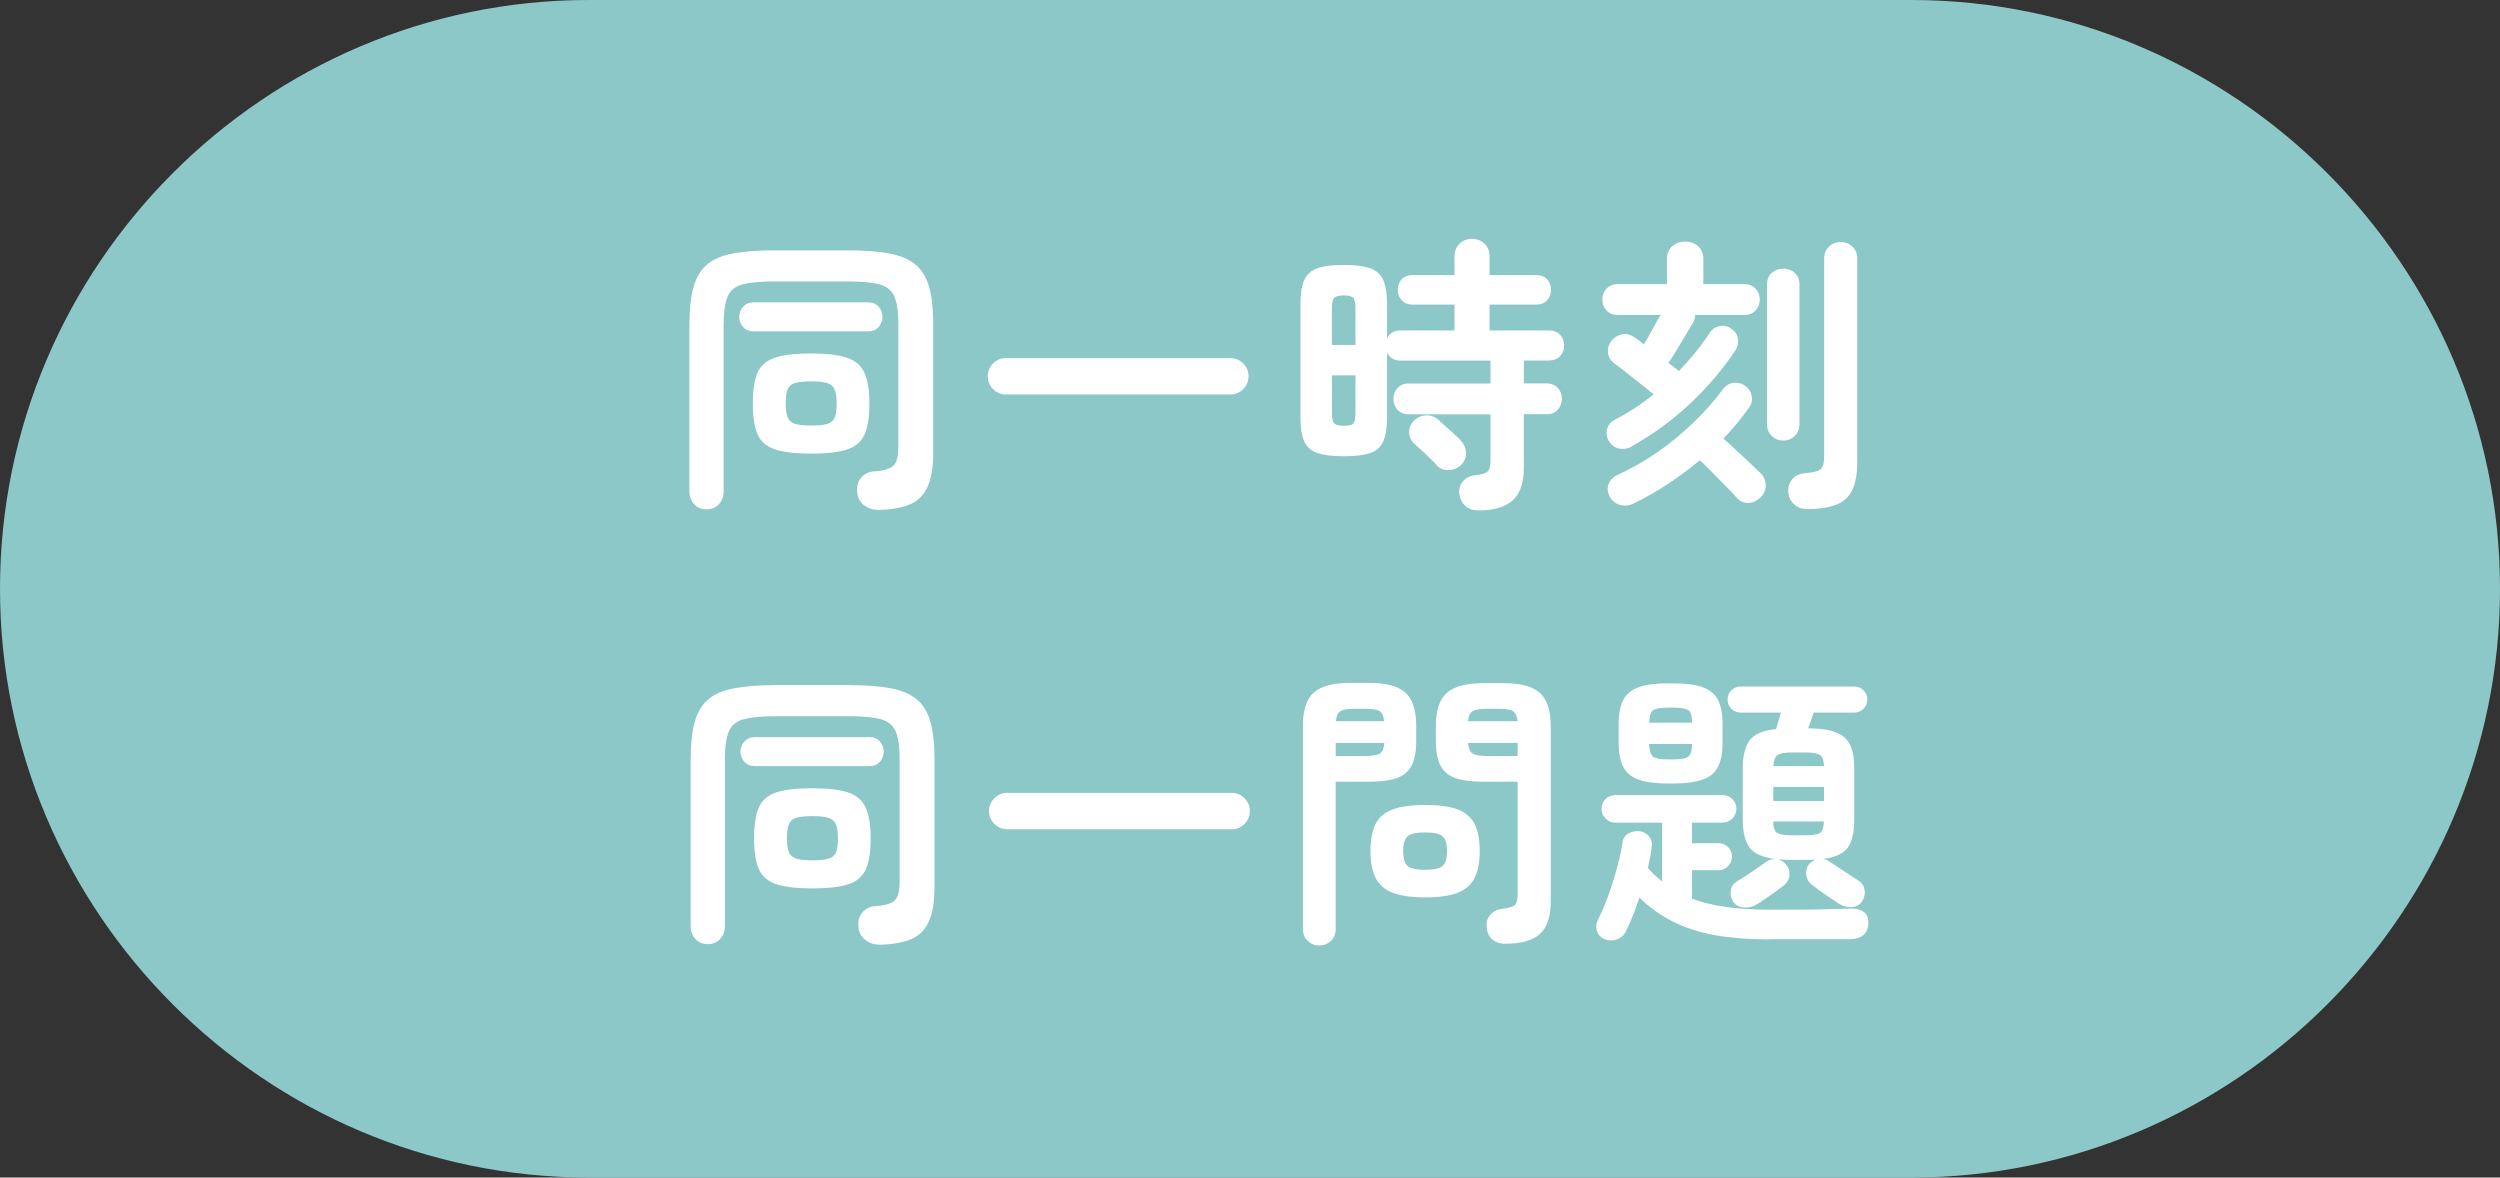
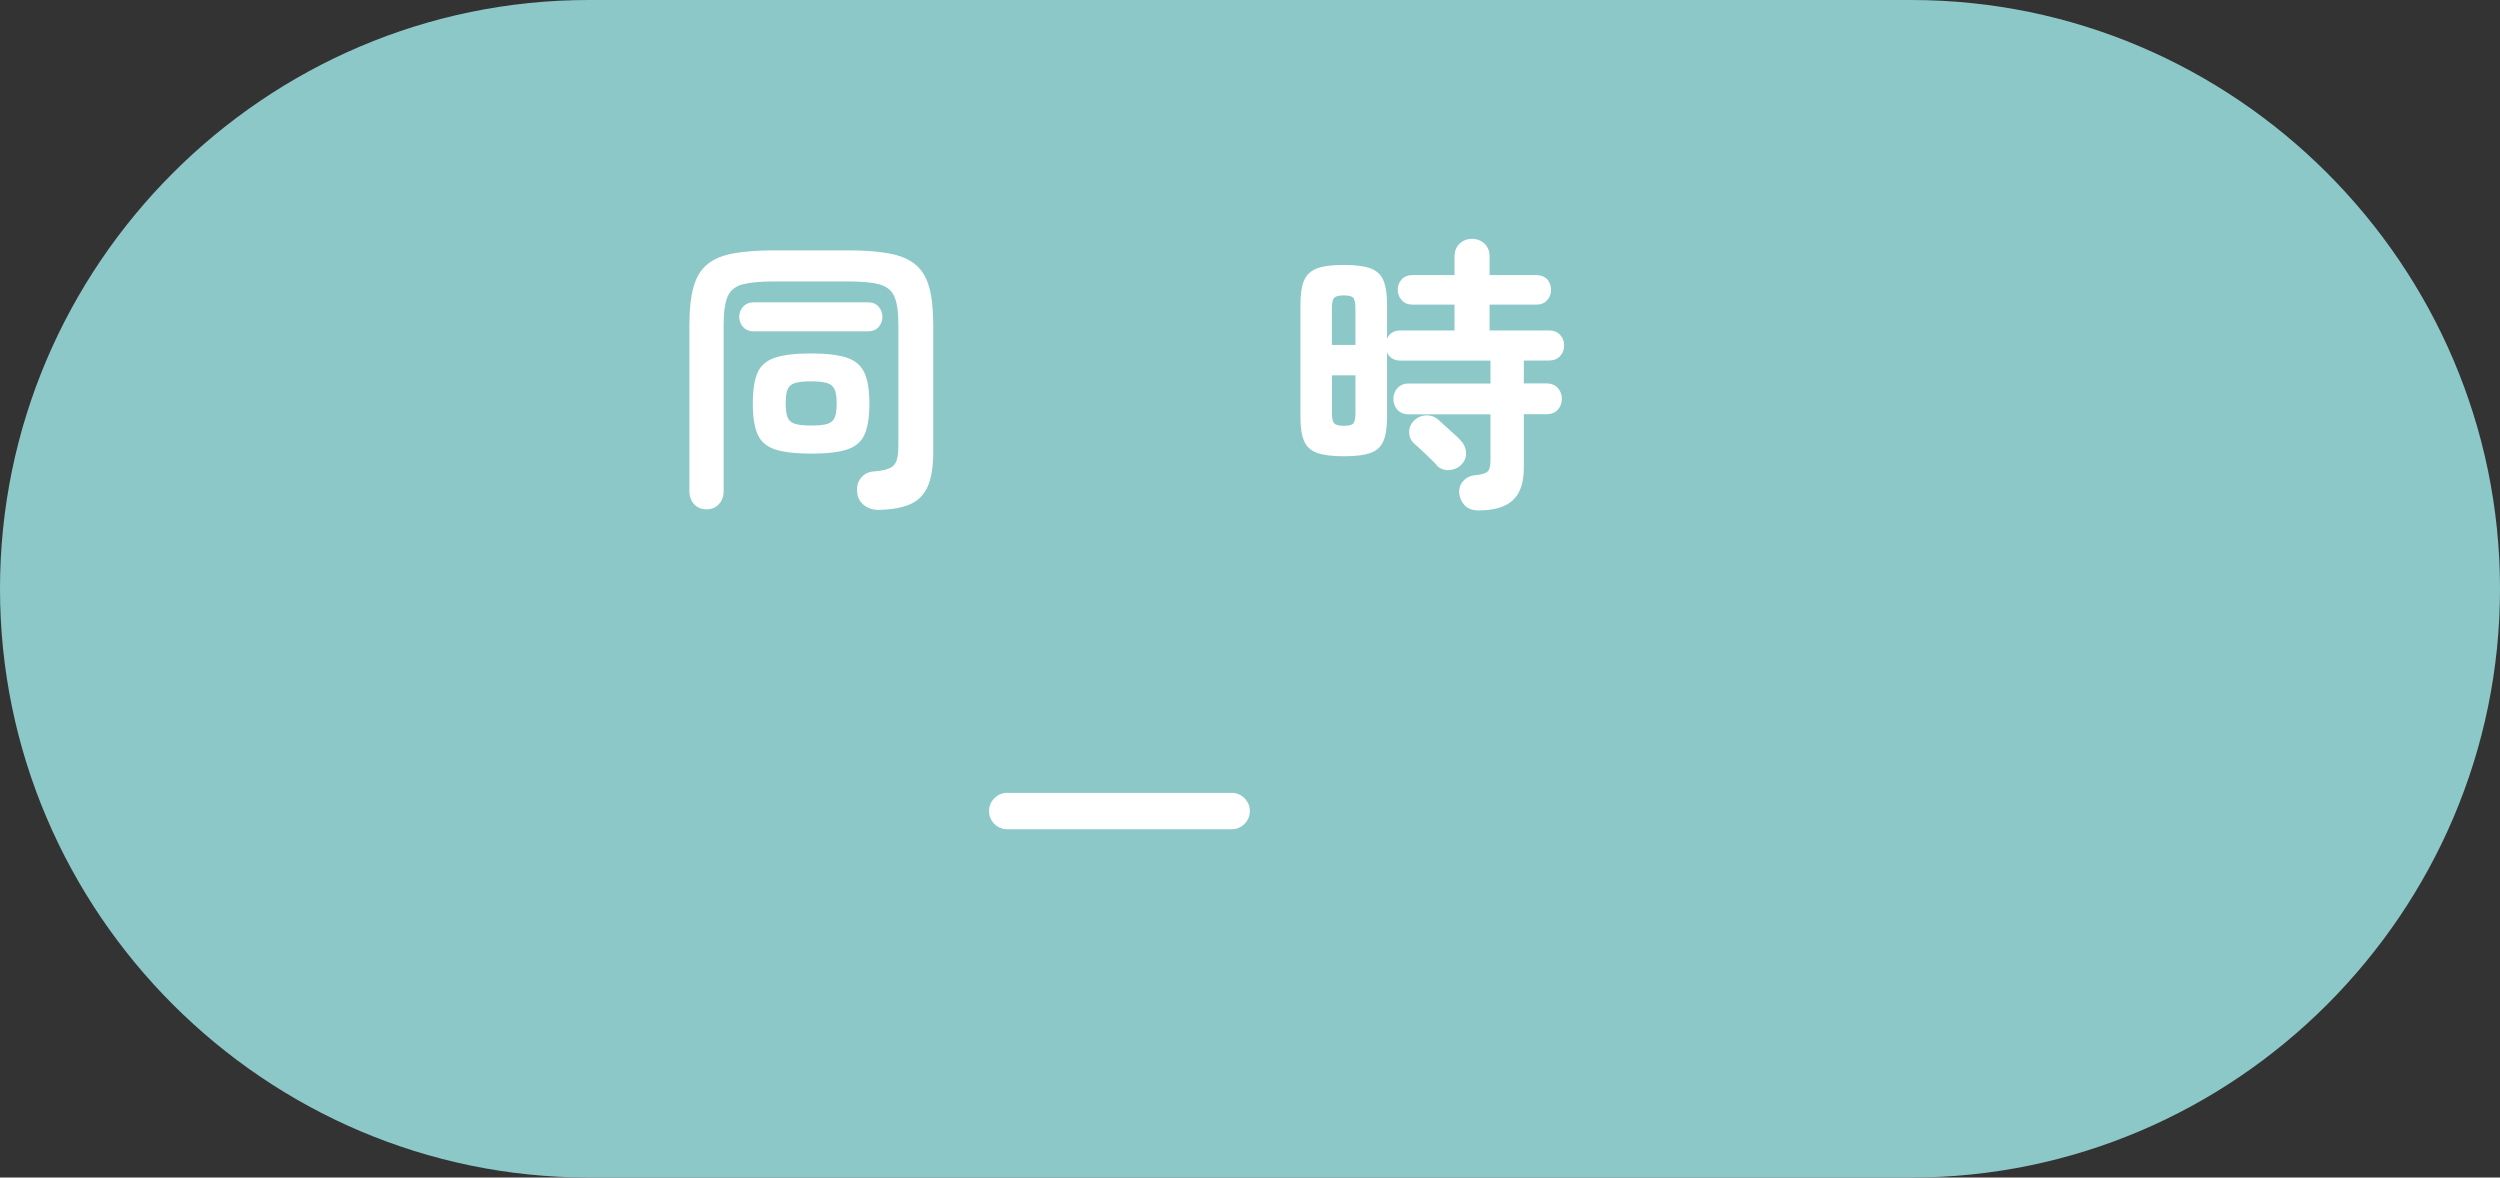
<svg xmlns="http://www.w3.org/2000/svg" id="b" data-name="レイヤー_2" viewBox="0 0 276 130">
  <rect x="0" y="0" width="276" height="130" fill="#333333" stroke="none" />
  <defs>
    <style>
      .d {
        fill: #fff;
      }

      .e {
        fill: #8cc8c8;
      }
    </style>
  </defs>
  <g id="c" data-name="レイアウト">
    <path class="e" d="M0,65C0,29.25,29.25,0,65,0h146c35.75,0,65,29.25,65,65h0c0,35.75-29.25,65-65,65H65C29.25,130,0,100.75,0,65h0Z" />
    <g>
      <path class="d" d="M97.1,56.29c-.66.02-1.23-.15-1.7-.51-.47-.36-.73-.85-.77-1.47-.06-.62.08-1.15.45-1.58.36-.44.86-.67,1.5-.69.7-.06,1.24-.18,1.62-.34.37-.16.63-.43.77-.82s.21-.94.21-1.66v-13.38c0-1.41-.15-2.45-.45-3.12s-.85-1.11-1.65-1.33c-.8-.21-1.97-.32-3.5-.32h-8.06c-1.54,0-2.71.11-3.52.32-.81.21-1.37.66-1.66,1.33-.3.67-.45,1.71-.45,3.12v18.37c0,.6-.18,1.08-.53,1.46-.35.37-.8.56-1.36.56s-1.01-.19-1.36-.56c-.35-.37-.53-.86-.53-1.46v-18.37c0-1.69.15-3.07.45-4.14.3-1.08.8-1.91,1.5-2.5.7-.59,1.66-.99,2.86-1.22,1.21-.22,2.72-.34,4.56-.34h8.1c1.83,0,3.36.11,4.58.34,1.22.22,2.18.63,2.9,1.22.71.59,1.22,1.42,1.52,2.5.3,1.08.45,2.46.45,4.14v14.05c0,1.62-.2,2.89-.61,3.81-.41.92-1.04,1.57-1.9,1.95s-2,.6-3.41.64ZM83.18,36.58c-.47,0-.85-.16-1.14-.48s-.43-.69-.43-1.12.14-.8.43-1.12c.29-.32.67-.48,1.14-.48h12.67c.49,0,.88.16,1.15.48.28.32.42.69.42,1.12s-.14.8-.42,1.12-.66.48-1.15.48h-12.67ZM89.55,50.08c-1.71,0-3.03-.16-3.97-.46-.94-.31-1.58-.86-1.94-1.66-.35-.8-.53-1.94-.53-3.41s.18-2.63.53-3.42c.35-.79,1-1.34,1.94-1.65.94-.31,2.26-.46,3.97-.46s2.99.16,3.92.46c.93.31,1.58.86,1.95,1.65.37.79.56,1.93.56,3.42s-.18,2.61-.53,3.41c-.35.8-.99,1.35-1.92,1.66-.93.31-2.26.46-3.98.46ZM89.55,46.98c.79,0,1.38-.06,1.78-.18.39-.12.67-.35.82-.69.15-.34.22-.86.22-1.57s-.08-1.23-.24-1.57c-.16-.34-.44-.57-.85-.69s-.98-.18-1.73-.18-1.36.06-1.76.18c-.41.12-.68.35-.83.69-.15.34-.22.86-.22,1.57s.08,1.23.22,1.57c.15.34.43.57.83.69.4.12.99.18,1.76.18Z" />
-       <path class="d" d="M111.06,43.55c-.56,0-1.03-.2-1.42-.59s-.59-.87-.59-1.42.2-1.03.59-1.42c.39-.39.87-.59,1.42-.59h24.77c.55,0,1.03.2,1.42.59.39.4.59.87.59,1.42s-.2,1.03-.59,1.42-.87.59-1.42.59h-24.77Z" />
      <path class="d" d="M163.24,56.35c-.66,0-1.17-.18-1.52-.54-.35-.36-.56-.81-.62-1.34-.04-.56.11-1.02.46-1.39.35-.37.79-.58,1.33-.62.68-.06,1.13-.2,1.34-.4.21-.2.32-.6.32-1.2v-5.12h-9.02c-.53,0-.95-.17-1.25-.5-.3-.33-.45-.73-.45-1.2s.15-.87.45-1.2.71-.5,1.25-.5h9.02v-2.53h-9.92c-.73,0-1.23-.3-1.5-.9v7.14c0,1.13-.13,2.01-.4,2.64-.27.63-.74,1.07-1.42,1.31-.68.25-1.66.37-2.94.37s-2.27-.12-2.96-.37-1.17-.68-1.44-1.31c-.27-.63-.4-1.51-.4-2.64v-12.45c0-1.13.13-2.01.4-2.64.27-.63.75-1.07,1.44-1.33s1.68-.38,2.96-.38,2.26.13,2.94.38c.68.26,1.16.7,1.42,1.33s.4,1.51.4,2.64v3.78c.28-.6.78-.9,1.5-.9h5.95v-2.85h-4.64c-.49,0-.89-.16-1.18-.48-.3-.32-.45-.7-.45-1.15s.15-.86.45-1.17c.3-.31.69-.46,1.18-.46h4.64v-2.05c0-.6.19-1.07.56-1.42.37-.35.83-.53,1.36-.53s1.02.18,1.39.53c.37.35.56.83.56,1.42v2.05h5.15c.51,0,.91.16,1.2.46s.43.7.43,1.17-.14.83-.43,1.15c-.29.32-.69.48-1.2.48h-5.15v2.85h6.56c.51,0,.92.16,1.22.48.3.32.45.71.45,1.18s-.15.86-.45,1.18c-.3.32-.7.48-1.22.48h-2.78v2.53h2.5c.53,0,.95.17,1.25.5s.45.73.45,1.2-.15.87-.45,1.2c-.3.33-.71.5-1.25.5h-2.5v5.92c0,1.64-.41,2.84-1.22,3.58-.81.75-2.07,1.12-3.78,1.12ZM147.05,38.08h2.59v-4.03c0-.6-.08-.99-.24-1.17-.16-.18-.51-.27-1.04-.27s-.89.09-1.06.27c-.17.18-.26.57-.26,1.17v4.03ZM148.36,47.01c.53,0,.88-.08,1.04-.26s.24-.55.24-1.15v-4.16h-2.59v4.16c0,.6.08.98.26,1.15.17.17.52.26,1.06.26ZM158.6,51.33c-.17-.19-.42-.44-.74-.75-.32-.31-.64-.61-.96-.91s-.58-.53-.77-.7c-.36-.32-.55-.73-.56-1.23-.01-.5.16-.92.5-1.26.36-.38.81-.59,1.34-.62s1,.13,1.41.5c.17.15.41.37.72.66.31.29.62.57.94.85.32.28.55.5.7.67.41.41.63.87.67,1.39.04.52-.14.99-.54,1.39-.36.36-.82.55-1.36.58-.54.02-1-.16-1.36-.54Z" />
-       <path class="d" d="M180.23,49.25c-.47.28-.96.37-1.46.27-.5-.1-.89-.38-1.17-.85-.24-.43-.29-.86-.18-1.3.12-.44.39-.77.82-1.01,1.56-.81,3-1.75,4.32-2.82-.43-.36-.91-.76-1.46-1.18-.54-.43-1.07-.84-1.58-1.25s-.96-.75-1.34-1.02c-.38-.3-.6-.68-.66-1.14-.05-.46.06-.88.34-1.26.3-.4.69-.66,1.17-.77.48-.11.93-.01,1.36.29.15.08.31.2.5.34.18.14.38.29.59.46.3-.47.61-1.01.94-1.62.33-.61.63-1.15.91-1.62h-4.74c-.51,0-.92-.16-1.23-.5s-.46-.73-.46-1.2.15-.87.46-1.2c.31-.33.72-.5,1.23-.5h5.44v-2.75c0-.62.2-1.1.59-1.44.39-.34.87-.51,1.42-.51s1.03.17,1.42.51c.39.34.59.82.59,1.44v2.75h4.54c.51,0,.92.17,1.23.5.31.33.46.73.46,1.2s-.16.87-.46,1.2c-.31.33-.72.5-1.23.5h-5.44c0,.28-.07.56-.22.83-.24.38-.52.85-.85,1.41-.33.56-.66,1.11-.99,1.66-.33.55-.63,1.02-.91,1.41.23.15.45.3.64.46.19.16.37.3.54.43.64-.68,1.24-1.37,1.81-2.06.56-.69,1.08-1.4,1.55-2.13.28-.43.65-.69,1.12-.78.47-.1.91,0,1.31.3.41.28.65.64.72,1.09.07.45-.02.88-.27,1.28-1.37,2.05-3.01,3.99-4.94,5.82-1.93,1.83-4.08,3.41-6.45,4.74ZM180.42,55.55c-.53.28-1.06.34-1.57.19-.51-.15-.9-.46-1.15-.93-.23-.47-.27-.93-.11-1.38.16-.45.51-.79,1.04-1.02,1.58-.73,3.08-1.59,4.5-2.59s2.73-2.1,3.94-3.28c1.21-1.18,2.26-2.37,3.15-3.57.3-.41.68-.64,1.15-.7.47-.06.9.04,1.28.32.41.28.65.66.74,1.14.09.48-.02.91-.32,1.3-.41.58-.84,1.15-1.31,1.71-.47.57-.97,1.13-1.5,1.68.45.38.94.83,1.47,1.33.53.5,1.04.98,1.54,1.44.49.46.88.83,1.15,1.1.36.38.53.84.51,1.38s-.25.98-.67,1.34c-.38.34-.82.51-1.31.51s-.91-.2-1.25-.61c-.26-.3-.64-.7-1.15-1.22-.51-.51-1.03-1.03-1.55-1.57-.52-.53-.97-.97-1.33-1.31-1.11.92-2.27,1.78-3.49,2.59s-2.46,1.52-3.74,2.14ZM196.87,48.64c-.49,0-.91-.17-1.26-.5-.35-.33-.53-.76-.53-1.3v-15.42c0-.55.18-.99.53-1.3.35-.31.77-.46,1.26-.46s.91.15,1.26.46c.35.31.53.74.53,1.3v15.42c0,.53-.18.97-.53,1.3-.35.33-.77.5-1.26.5ZM199.4,56.19c-.53,0-.99-.18-1.36-.54s-.58-.81-.62-1.34c-.02-.53.12-.99.42-1.38s.74-.61,1.31-.67c.64-.06,1.12-.14,1.44-.24.32-.1.53-.28.64-.54.11-.27.16-.67.16-1.2v-21.73c0-.55.18-1,.53-1.33.35-.33.78-.5,1.3-.5s.92.17,1.28.5c.36.33.54.77.54,1.33v22.43c0,1.3-.18,2.33-.53,3.09-.35.76-.93,1.3-1.74,1.63-.81.33-1.93.5-3.36.5Z" />
-       <path class="d" d="M97.24,104.29c-.66.02-1.23-.15-1.7-.51-.47-.36-.73-.85-.77-1.47-.06-.62.08-1.15.45-1.58.36-.44.86-.67,1.5-.69.7-.06,1.24-.18,1.62-.34.37-.16.63-.43.77-.82s.21-.94.21-1.66v-13.38c0-1.41-.15-2.45-.45-3.12s-.85-1.11-1.65-1.33c-.8-.21-1.97-.32-3.5-.32h-8.06c-1.54,0-2.71.11-3.52.32-.81.21-1.37.66-1.66,1.33-.3.67-.45,1.71-.45,3.12v18.37c0,.6-.18,1.08-.53,1.46-.35.37-.8.56-1.36.56s-1.01-.19-1.36-.56c-.35-.37-.53-.86-.53-1.46v-18.37c0-1.69.15-3.07.45-4.14.3-1.08.8-1.91,1.5-2.5.7-.59,1.66-.99,2.86-1.22,1.21-.22,2.72-.34,4.56-.34h8.1c1.83,0,3.36.11,4.58.34,1.22.22,2.18.63,2.9,1.22.71.59,1.22,1.42,1.52,2.5.3,1.08.45,2.46.45,4.14v14.05c0,1.62-.2,2.89-.61,3.81-.41.92-1.04,1.57-1.9,1.95s-2,.6-3.41.64ZM83.32,84.58c-.47,0-.85-.16-1.14-.48s-.43-.69-.43-1.12.14-.8.43-1.12c.29-.32.67-.48,1.14-.48h12.67c.49,0,.88.16,1.15.48.28.32.42.69.42,1.12s-.14.8-.42,1.12-.66.48-1.15.48h-12.67ZM89.69,98.08c-1.71,0-3.03-.16-3.97-.46-.94-.31-1.58-.86-1.94-1.66-.35-.8-.53-1.94-.53-3.41s.18-2.63.53-3.42c.35-.79,1-1.34,1.94-1.65.94-.31,2.26-.46,3.97-.46s2.99.16,3.92.46c.93.31,1.58.86,1.95,1.65.37.79.56,1.93.56,3.42s-.18,2.61-.53,3.41c-.35.8-.99,1.35-1.92,1.66-.93.31-2.26.46-3.98.46ZM89.69,94.98c.79,0,1.38-.06,1.78-.18.39-.12.67-.35.82-.69.15-.34.22-.86.22-1.57s-.08-1.23-.24-1.57c-.16-.34-.44-.57-.85-.69s-.98-.18-1.73-.18-1.36.06-1.76.18c-.41.12-.68.35-.83.69-.15.34-.22.86-.22,1.57s.08,1.23.22,1.57c.15.34.43.57.83.69.4.12.99.18,1.76.18Z" />
      <path class="d" d="M111.2,91.55c-.56,0-1.03-.2-1.42-.59s-.59-.87-.59-1.42.2-1.03.59-1.42c.39-.39.87-.59,1.42-.59h24.77c.55,0,1.03.2,1.42.59.39.4.59.87.59,1.42s-.2,1.03-.59,1.42-.87.59-1.42.59h-24.77Z" />
-       <path class="d" d="M145.63,104.38c-.49,0-.91-.17-1.26-.51-.35-.34-.53-.78-.53-1.31v-22.4c0-1.75.4-2.98,1.2-3.7.8-.71,2.13-1.07,3.98-1.07h2.11c1.88,0,3.22.36,4.02,1.07.8.71,1.2,1.95,1.2,3.7v1.66c0,1.17-.18,2.08-.53,2.74-.35.65-.91,1.1-1.66,1.36-.76.26-1.77.38-3.02.38h-3.68v16.26c0,.53-.18.97-.53,1.31-.35.34-.78.51-1.3.51ZM147.46,83.46h3.33c.75,0,1.26-.09,1.55-.27.29-.18.45-.57.5-1.17h-5.38v1.44ZM147.49,79.62h5.31c-.04-.55-.2-.92-.48-1.1-.28-.18-.79-.27-1.54-.27h-1.28c-.73,0-1.23.09-1.52.27-.29.18-.45.55-.5,1.1ZM157.35,99.07c-1.56,0-2.77-.18-3.65-.53-.88-.35-1.49-.91-1.86-1.66-.36-.76-.54-1.73-.54-2.93s.18-2.2.54-2.94c.36-.75.98-1.29,1.86-1.63s2.09-.51,3.65-.51,2.77.17,3.63.51,1.48.89,1.84,1.63c.36.75.54,1.73.54,2.94s-.18,2.17-.54,2.93-.98,1.31-1.84,1.66c-.86.35-2.08.53-3.63.53ZM157.35,96.03c.94,0,1.57-.14,1.9-.42.33-.28.5-.83.5-1.66s-.17-1.35-.5-1.63c-.33-.28-.97-.42-1.9-.42s-1.61.14-1.94.42c-.33.28-.5.82-.5,1.63s.17,1.39.5,1.66c.33.28.98.42,1.94.42ZM166.18,104.19c-.62,0-1.1-.17-1.46-.5-.35-.33-.55-.77-.59-1.33-.06-.51.06-.96.38-1.34.32-.38.75-.61,1.28-.67.81-.11,1.31-.27,1.49-.48.18-.21.27-.62.27-1.22v-12.35h-3.81c-1.24,0-2.24-.13-3.01-.38-.77-.26-1.33-.71-1.68-1.36-.35-.65-.53-1.56-.53-2.74v-1.63c0-1.77.41-3.01,1.22-3.71.81-.7,2.14-1.06,4-1.06h2.24c1.86,0,3.19.35,4,1.06s1.22,1.94,1.22,3.71v19.36c0,1.64-.39,2.83-1.18,3.55s-2.07,1.09-3.84,1.09ZM162.08,79.62h5.47c-.06-.55-.24-.92-.51-1.1-.28-.18-.79-.27-1.54-.27h-1.38c-.73,0-1.24.09-1.54.27-.3.18-.47.55-.51,1.1ZM164.13,83.46h3.42v-1.44h-5.47c.04.6.21.99.5,1.17.29.18.81.27,1.55.27Z" />
-       <path class="d" d="M195.29,103.71c-2.22,0-4.19-.16-5.92-.46-1.73-.31-3.28-.81-4.64-1.49s-2.61-1.57-3.74-2.66c-.45,1.37-.95,2.61-1.5,3.74-.21.43-.55.72-1.01.88s-.91.14-1.36-.05c-.43-.19-.7-.5-.83-.91-.13-.42-.08-.83.13-1.23.4-.79.78-1.67,1.14-2.66.35-.98.67-1.98.94-2.99.28-1.01.48-1.95.61-2.8.06-.49.28-.84.66-1.06.37-.21.77-.3,1.2-.26.47.06.83.26,1.09.58s.35.7.29,1.15c-.04.38-.1.77-.18,1.15-.07.38-.15.78-.24,1.18.23.28.48.54.75.78.27.25.54.49.82.72v-6.5h-5.18c-.41,0-.76-.15-1.06-.45-.3-.3-.45-.66-.45-1.09s.15-.78.45-1.07c.3-.29.65-.43,1.06-.43h11.84c.43,0,.79.14,1.09.43.3.29.45.64.45,1.07s-.15.79-.45,1.09c-.3.3-.66.45-1.09.45h-3.36v2.27h2.94c.41,0,.75.14,1.04.43s.43.63.43,1.04-.14.76-.43,1.06c-.29.3-.63.45-1.04.45h-2.94v3.14c2.11.81,4.95,1.22,8.51,1.22h2.22c.86,0,1.75,0,2.66-.02.91-.01,1.74-.03,2.5-.05.76-.02,1.33-.04,1.71-.06.55-.02,1.01.11,1.38.38.36.28.52.71.48,1.31-.06,1.13-.78,1.7-2.14,1.7h-8.8ZM184.18,86.5c-1.39,0-2.48-.14-3.28-.43-.8-.29-1.37-.76-1.7-1.42-.33-.66-.5-1.54-.5-2.62v-2.11c0-1.11.17-1.99.5-2.64.33-.65.9-1.12,1.7-1.41.8-.29,1.89-.43,3.28-.43h.51c1.39,0,2.48.14,3.28.43s1.37.76,1.7,1.41c.33.65.5,1.53.5,2.64v2.11c0,1.09-.17,1.96-.5,2.62-.33.66-.9,1.14-1.7,1.42s-1.89.43-3.28.43h-.51ZM182.07,79.78h4.74c0-.7-.13-1.16-.4-1.36-.27-.2-.84-.3-1.71-.3h-.51c-.88,0-1.44.1-1.7.3-.26.2-.39.66-.42,1.36ZM184.18,83.84h.51c.88,0,1.45-.11,1.71-.32.27-.21.4-.67.4-1.38h-4.74c.02.7.16,1.16.42,1.38.26.21.82.32,1.7.32ZM193.98,99.81c-.41.28-.88.41-1.41.38-.53-.02-.95-.24-1.25-.67-.23-.38-.31-.79-.24-1.23.07-.44.31-.77.72-1.01.26-.15.58-.35.98-.61s.79-.52,1.18-.8c.39-.28.71-.5.94-.67.36-.28.76-.39,1.18-.35-1.43-.17-2.4-.59-2.91-1.26s-.77-1.72-.77-3.15v-5.57c0-1.43.26-2.48.77-3.15s1.48-1.08,2.91-1.23c.08-.3.18-.61.27-.94.1-.33.19-.62.27-.88h-4.45c-.41,0-.75-.14-1.02-.42-.28-.28-.42-.62-.42-1.02s.14-.75.42-1.02c.28-.28.62-.42,1.02-.42h12.54c.41,0,.75.14,1.02.42.28.28.42.62.42,1.02s-.14.75-.42,1.02c-.28.28-.62.42-1.02.42h-4.48c-.09.23-.18.52-.29.85-.11.33-.21.62-.32.88,1.37.02,2.41.18,3.14.48.73.3,1.23.77,1.52,1.41.29.64.43,1.5.43,2.59v5.57c0,1.39-.23,2.42-.7,3.1-.47.68-1.39,1.11-2.75,1.28.3.04.55.15.77.32.26.17.58.38.96.64.38.26.77.51,1.17.77.39.26.72.47.98.64.38.21.62.54.7.99s.01.86-.22,1.25c-.28.45-.68.68-1.2.7-.52.02-1-.11-1.42-.38-.26-.17-.58-.38-.96-.64-.38-.26-.77-.52-1.15-.8s-.69-.51-.93-.7c-.34-.3-.53-.67-.56-1.12-.03-.45.09-.83.37-1.15.19-.19.42-.34.67-.45-.17.02-.36.03-.56.03h-1.97c-.32,0-.62,0-.91-.02s-.55-.03-.78-.05c.38.06.7.26.96.58.28.34.41.73.38,1.15s-.2.79-.54,1.09c-.24.19-.54.42-.91.69-.37.27-.75.53-1.14.8-.38.27-.71.49-.99.66ZM195.77,84.58h5.6c-.02-.62-.17-1.02-.43-1.22-.27-.19-.83-.29-1.68-.29h-1.34c-.85,0-1.41.1-1.68.29-.27.19-.42.6-.46,1.22ZM195.77,88.42h5.6v-1.54h-5.6v1.54ZM197.91,92.22h1.34c.85,0,1.41-.09,1.68-.27.27-.18.41-.6.43-1.26h-5.6c.02.66.17,1.08.45,1.26.28.18.84.27,1.7.27Z" />
    </g>
  </g>
</svg>